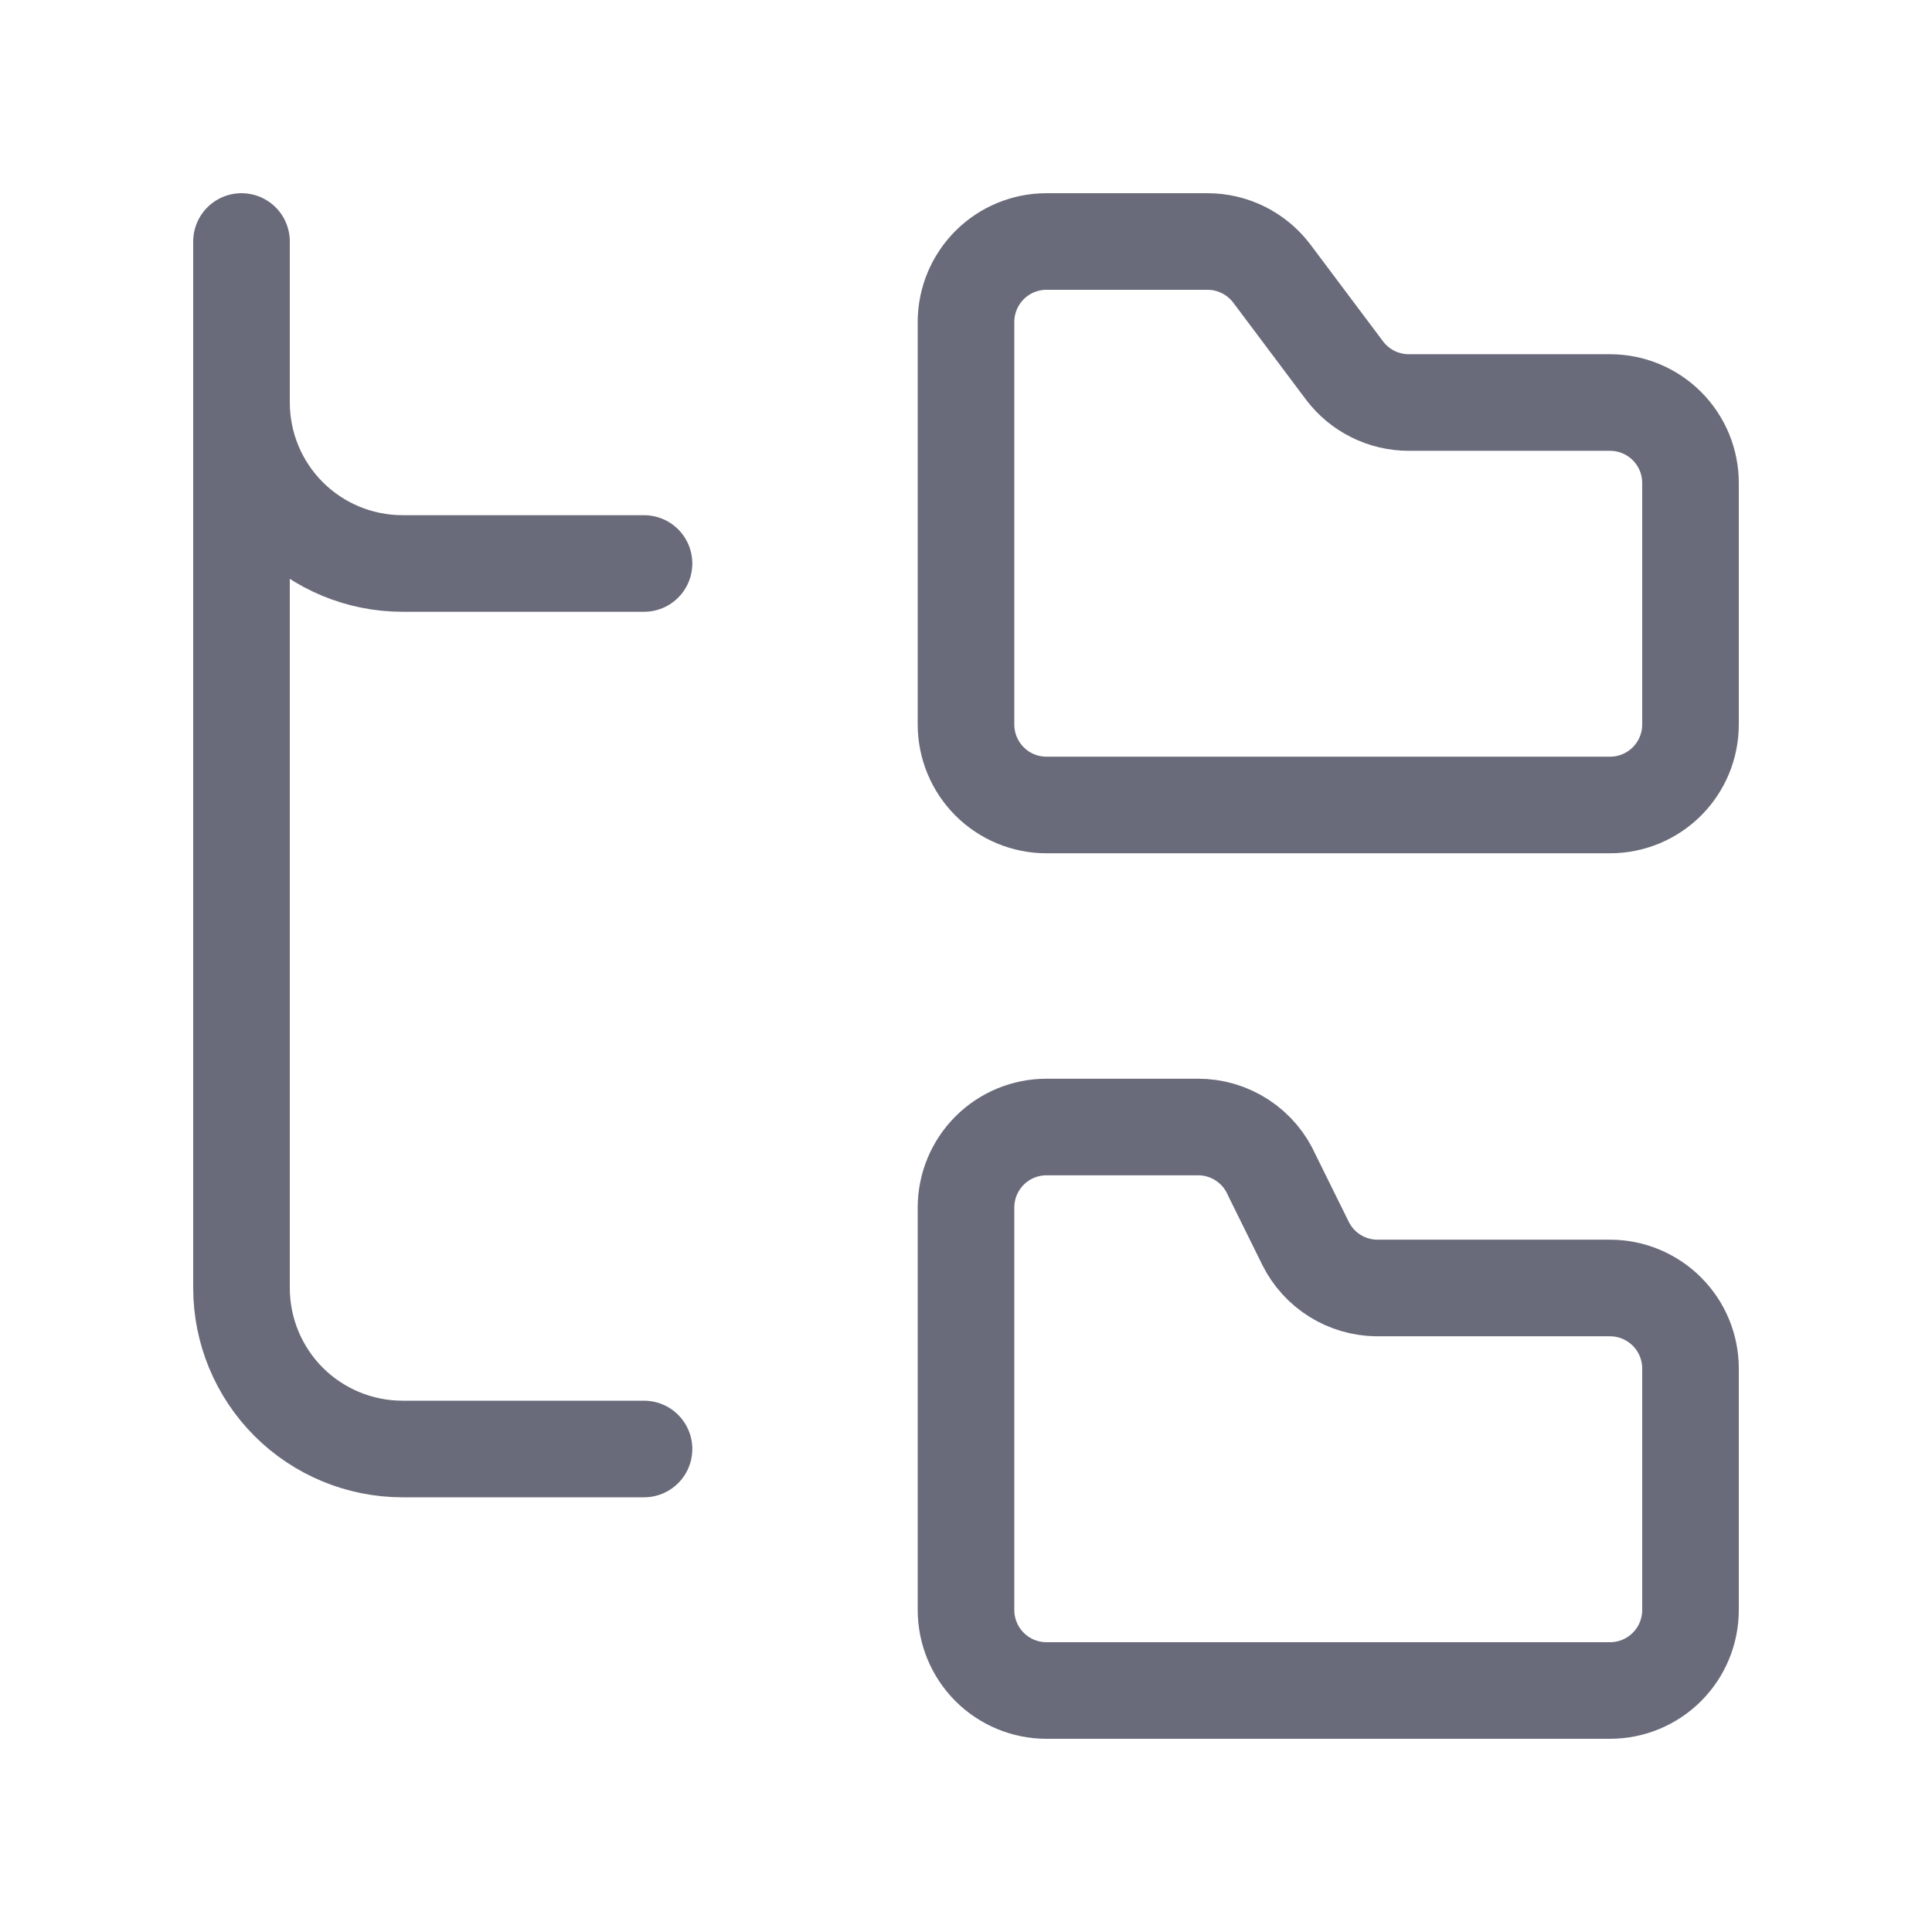
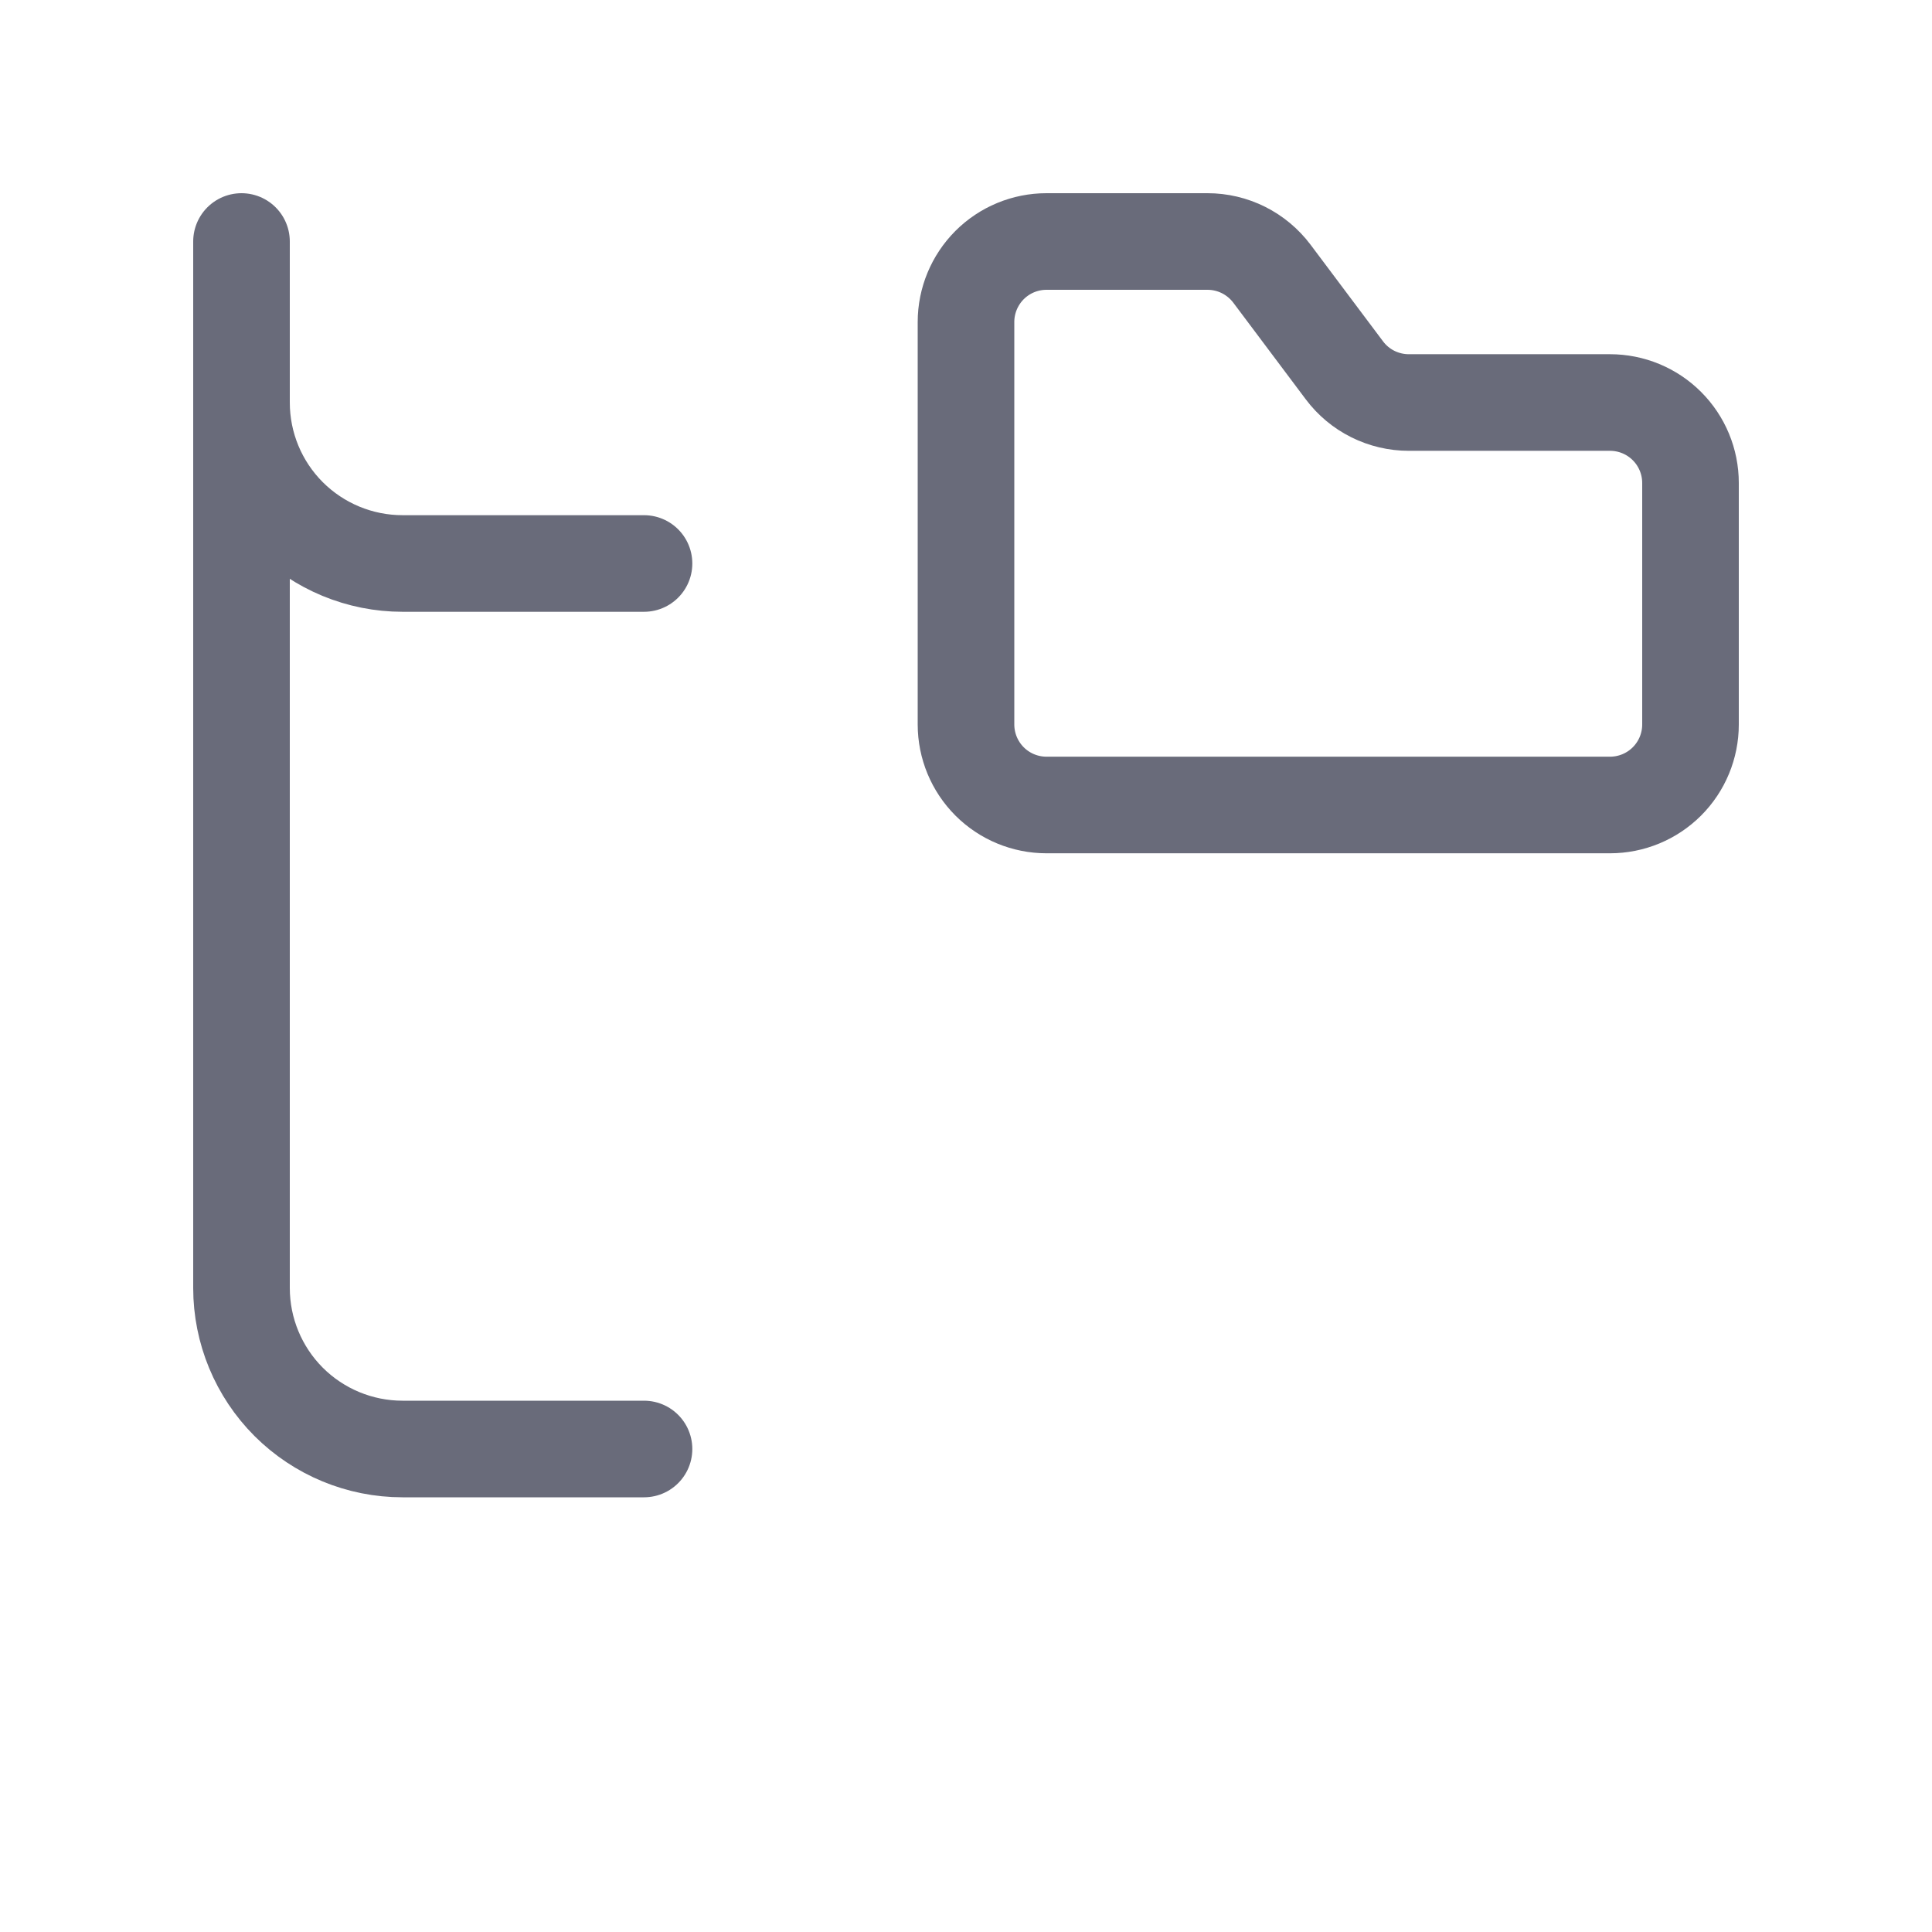
<svg xmlns="http://www.w3.org/2000/svg" width="50" height="50" viewBox="0 0 50 50" fill="none">
  <path d="M41.667 20.833C42.219 20.833 42.749 20.614 43.14 20.223C43.531 19.832 43.75 19.302 43.75 18.75V12.5C43.75 11.947 43.531 11.418 43.14 11.027C42.749 10.636 42.219 10.417 41.667 10.417H36.458C36.135 10.417 35.816 10.341 35.527 10.197C35.237 10.052 34.986 9.842 34.792 9.583L32.917 7.083C32.723 6.825 32.471 6.615 32.182 6.47C31.892 6.325 31.573 6.25 31.25 6.25H27.083C26.531 6.25 26.001 6.469 25.61 6.86C25.22 7.251 25 7.781 25 8.333V18.75C25 19.302 25.22 19.832 25.61 20.223C26.001 20.614 26.531 20.833 27.083 20.833H41.667Z" stroke="#696B7A" stroke-width="2.5" stroke-linecap="round" stroke-linejoin="round" />
-   <path d="M41.667 43.75C42.219 43.75 42.749 43.531 43.14 43.14C43.531 42.749 43.75 42.219 43.75 41.667V35.417C43.75 34.864 43.531 34.334 43.14 33.944C42.749 33.553 42.219 33.333 41.667 33.333H35.625C35.244 33.328 34.871 33.219 34.548 33.017C34.225 32.815 33.963 32.528 33.792 32.188L32.917 30.417C32.754 30.044 32.486 29.727 32.145 29.505C31.805 29.283 31.407 29.165 31 29.167H27.083C26.531 29.167 26.001 29.386 25.61 29.777C25.22 30.168 25 30.698 25 31.25V41.667C25 42.219 25.22 42.749 25.61 43.14C26.001 43.531 26.531 43.75 27.083 43.75H41.667Z" stroke="#696B7A" stroke-width="2.5" stroke-linecap="round" stroke-linejoin="round" />
  <path d="M6.25 10.417C6.25 11.522 6.689 12.582 7.47 13.363C8.252 14.144 9.312 14.583 10.417 14.583H16.667" stroke="#696B7A" stroke-width="2.5" stroke-linecap="round" stroke-linejoin="round" />
  <path d="M6.25 6.25V33.333C6.25 34.438 6.689 35.498 7.47 36.28C8.252 37.061 9.312 37.5 10.417 37.5H16.667" stroke="#696B7A" stroke-width="2.5" stroke-linecap="round" stroke-linejoin="round" />
</svg>